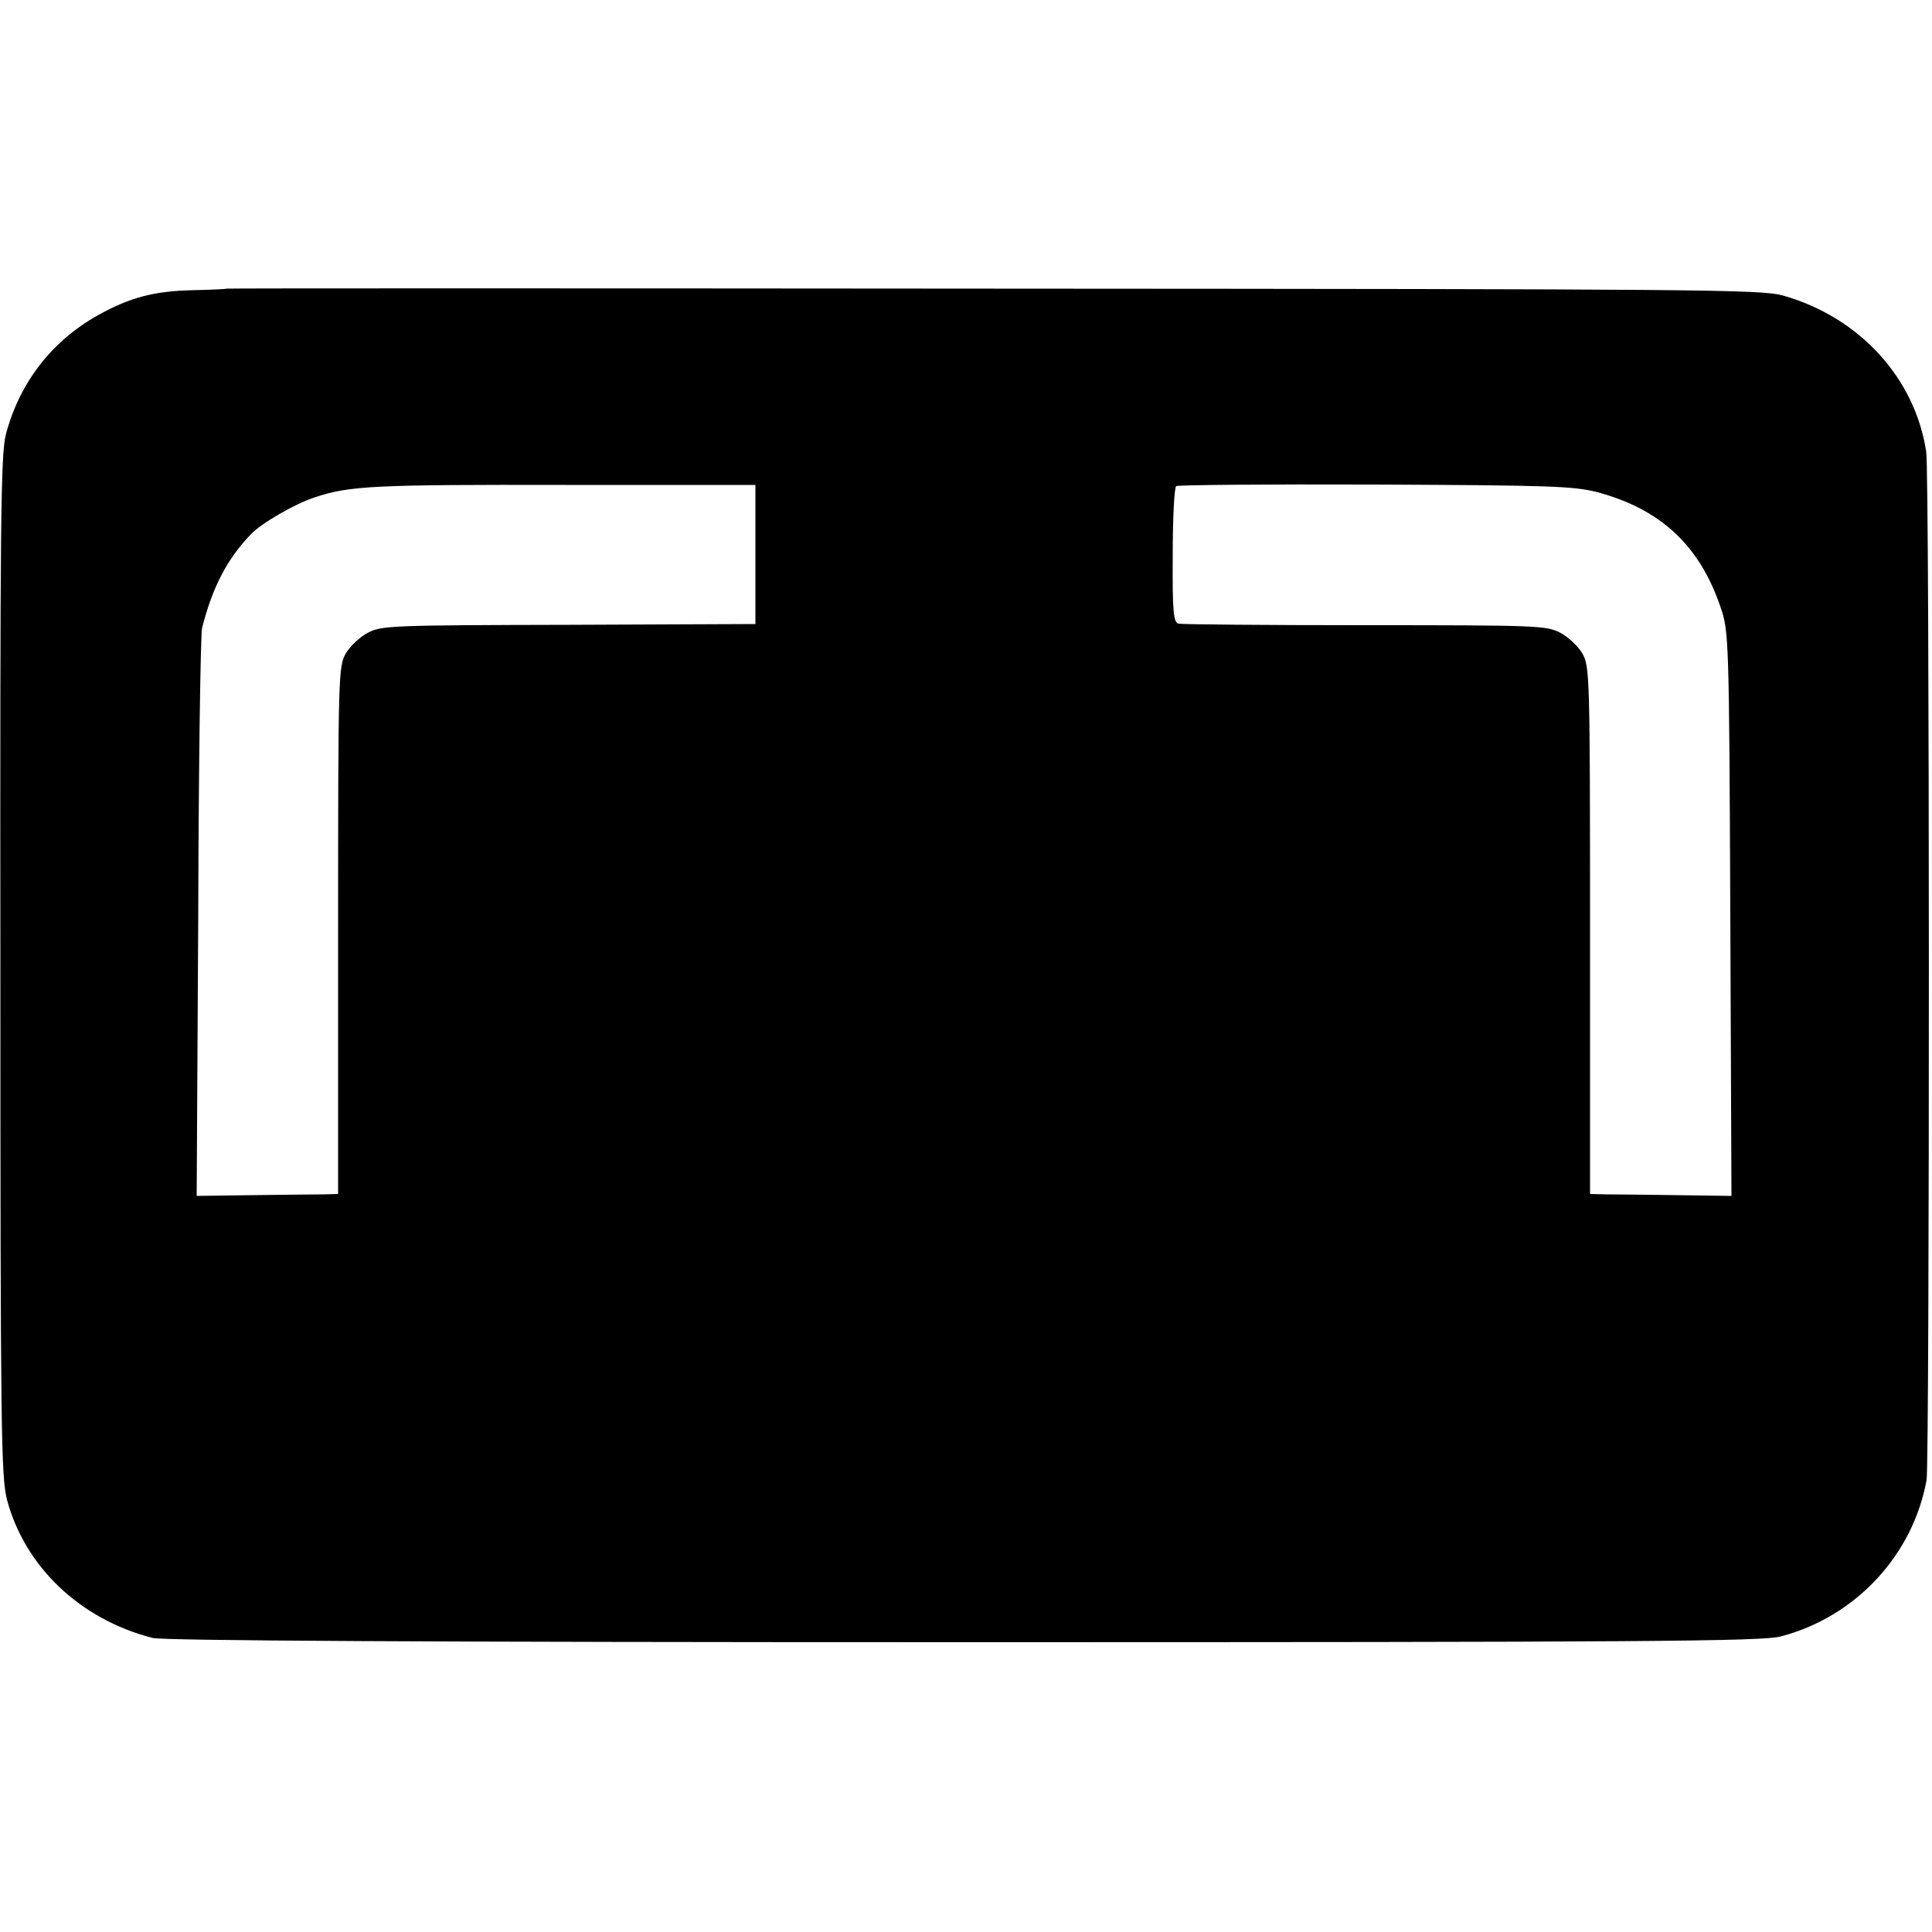
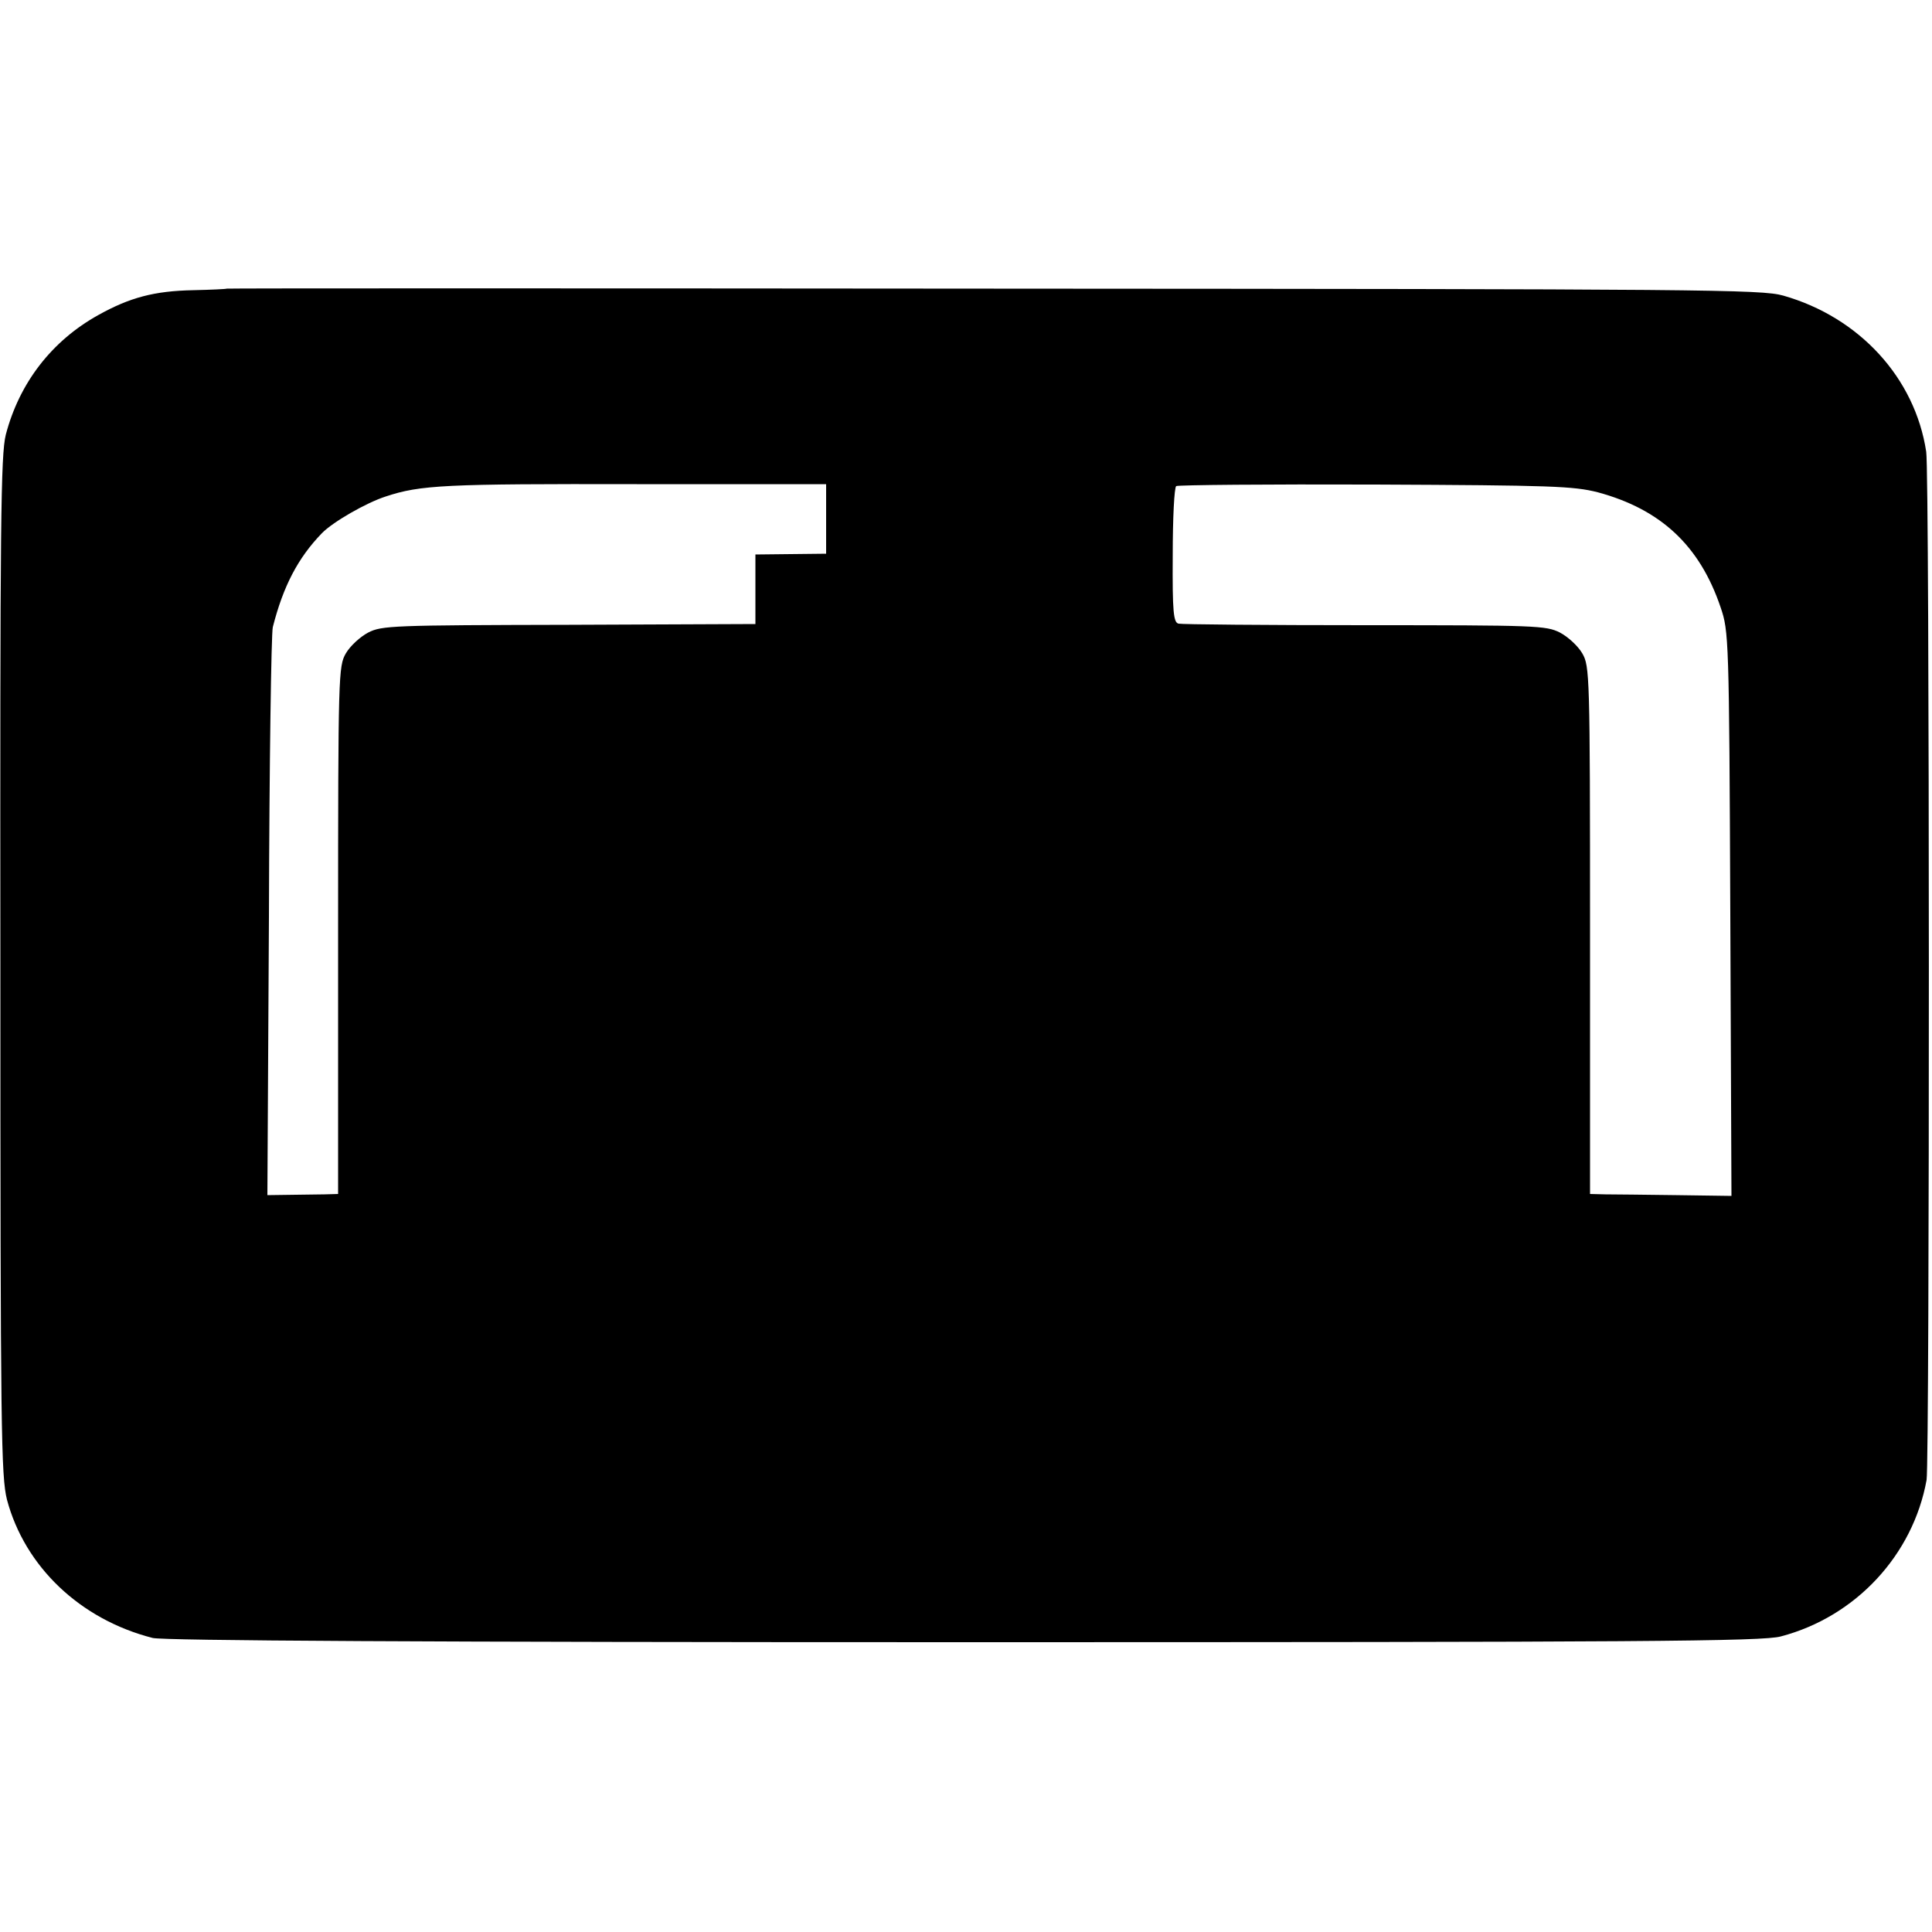
<svg xmlns="http://www.w3.org/2000/svg" version="1.0" width="500pt" height="500pt" viewBox="0 0 500 500" preserveAspectRatio="xMidYMid meet">
  <g transform="translate(0,500) scale(0.1,-0.1)" fill="#000000" stroke="none">
-     <path d="M587 4253 c-1 -1 -40 -3 -87 -4 -101 -2 -164 -19 -245 -64 -121 -67 -205 -176 -240 -310 -13 -52 -15 -224 -14 -1375 0 -1210 2 -1320 17 -1381 46 -173 189 -310 377 -358 27 -7 707 -11 2100 -11 1752 0 2068 2 2114 15 194 51 342 211 377 405 8 48 8 2607 -1 2661 -29 191 -173 348 -370 404 -56 16 -204 17 -2043 18 -1091 1 -1984 1 -1985 0z m1368 -688 l0 -180 -482 -2 c-457 -1 -485 -2 -520 -20 -21 -11 -47 -35 -58 -54 -19 -33 -20 -54 -20 -716 l0 -683 -35 -1 c-19 0 -102 -1 -183 -2 l-148 -2 4 720 c1 396 6 734 10 750 27 106 65 179 127 243 28 29 115 79 165 95 90 30 154 33 650 32 l490 0 0 -180z m2180 161 c163 -44 264 -138 318 -298 21 -62 22 -77 25 -793 l3 -730 -143 2 c-79 1 -161 2 -183 2 l-40 1 0 683 c0 662 -1 683 -20 716 -11 19 -37 43 -58 54 -36 18 -60 19 -505 19 -257 0 -474 2 -482 4 -13 3 -16 30 -15 176 0 98 4 176 9 180 5 3 237 5 515 4 456 -2 513 -4 576 -20z" />
+     <path d="M587 4253 c-1 -1 -40 -3 -87 -4 -101 -2 -164 -19 -245 -64 -121 -67 -205 -176 -240 -310 -13 -52 -15 -224 -14 -1375 0 -1210 2 -1320 17 -1381 46 -173 189 -310 377 -358 27 -7 707 -11 2100 -11 1752 0 2068 2 2114 15 194 51 342 211 377 405 8 48 8 2607 -1 2661 -29 191 -173 348 -370 404 -56 16 -204 17 -2043 18 -1091 1 -1984 1 -1985 0z m1368 -688 l0 -180 -482 -2 c-457 -1 -485 -2 -520 -20 -21 -11 -47 -35 -58 -54 -19 -33 -20 -54 -20 -716 l0 -683 -35 -1 l-148 -2 4 720 c1 396 6 734 10 750 27 106 65 179 127 243 28 29 115 79 165 95 90 30 154 33 650 32 l490 0 0 -180z m2180 161 c163 -44 264 -138 318 -298 21 -62 22 -77 25 -793 l3 -730 -143 2 c-79 1 -161 2 -183 2 l-40 1 0 683 c0 662 -1 683 -20 716 -11 19 -37 43 -58 54 -36 18 -60 19 -505 19 -257 0 -474 2 -482 4 -13 3 -16 30 -15 176 0 98 4 176 9 180 5 3 237 5 515 4 456 -2 513 -4 576 -20z" />
  </g>
</svg>